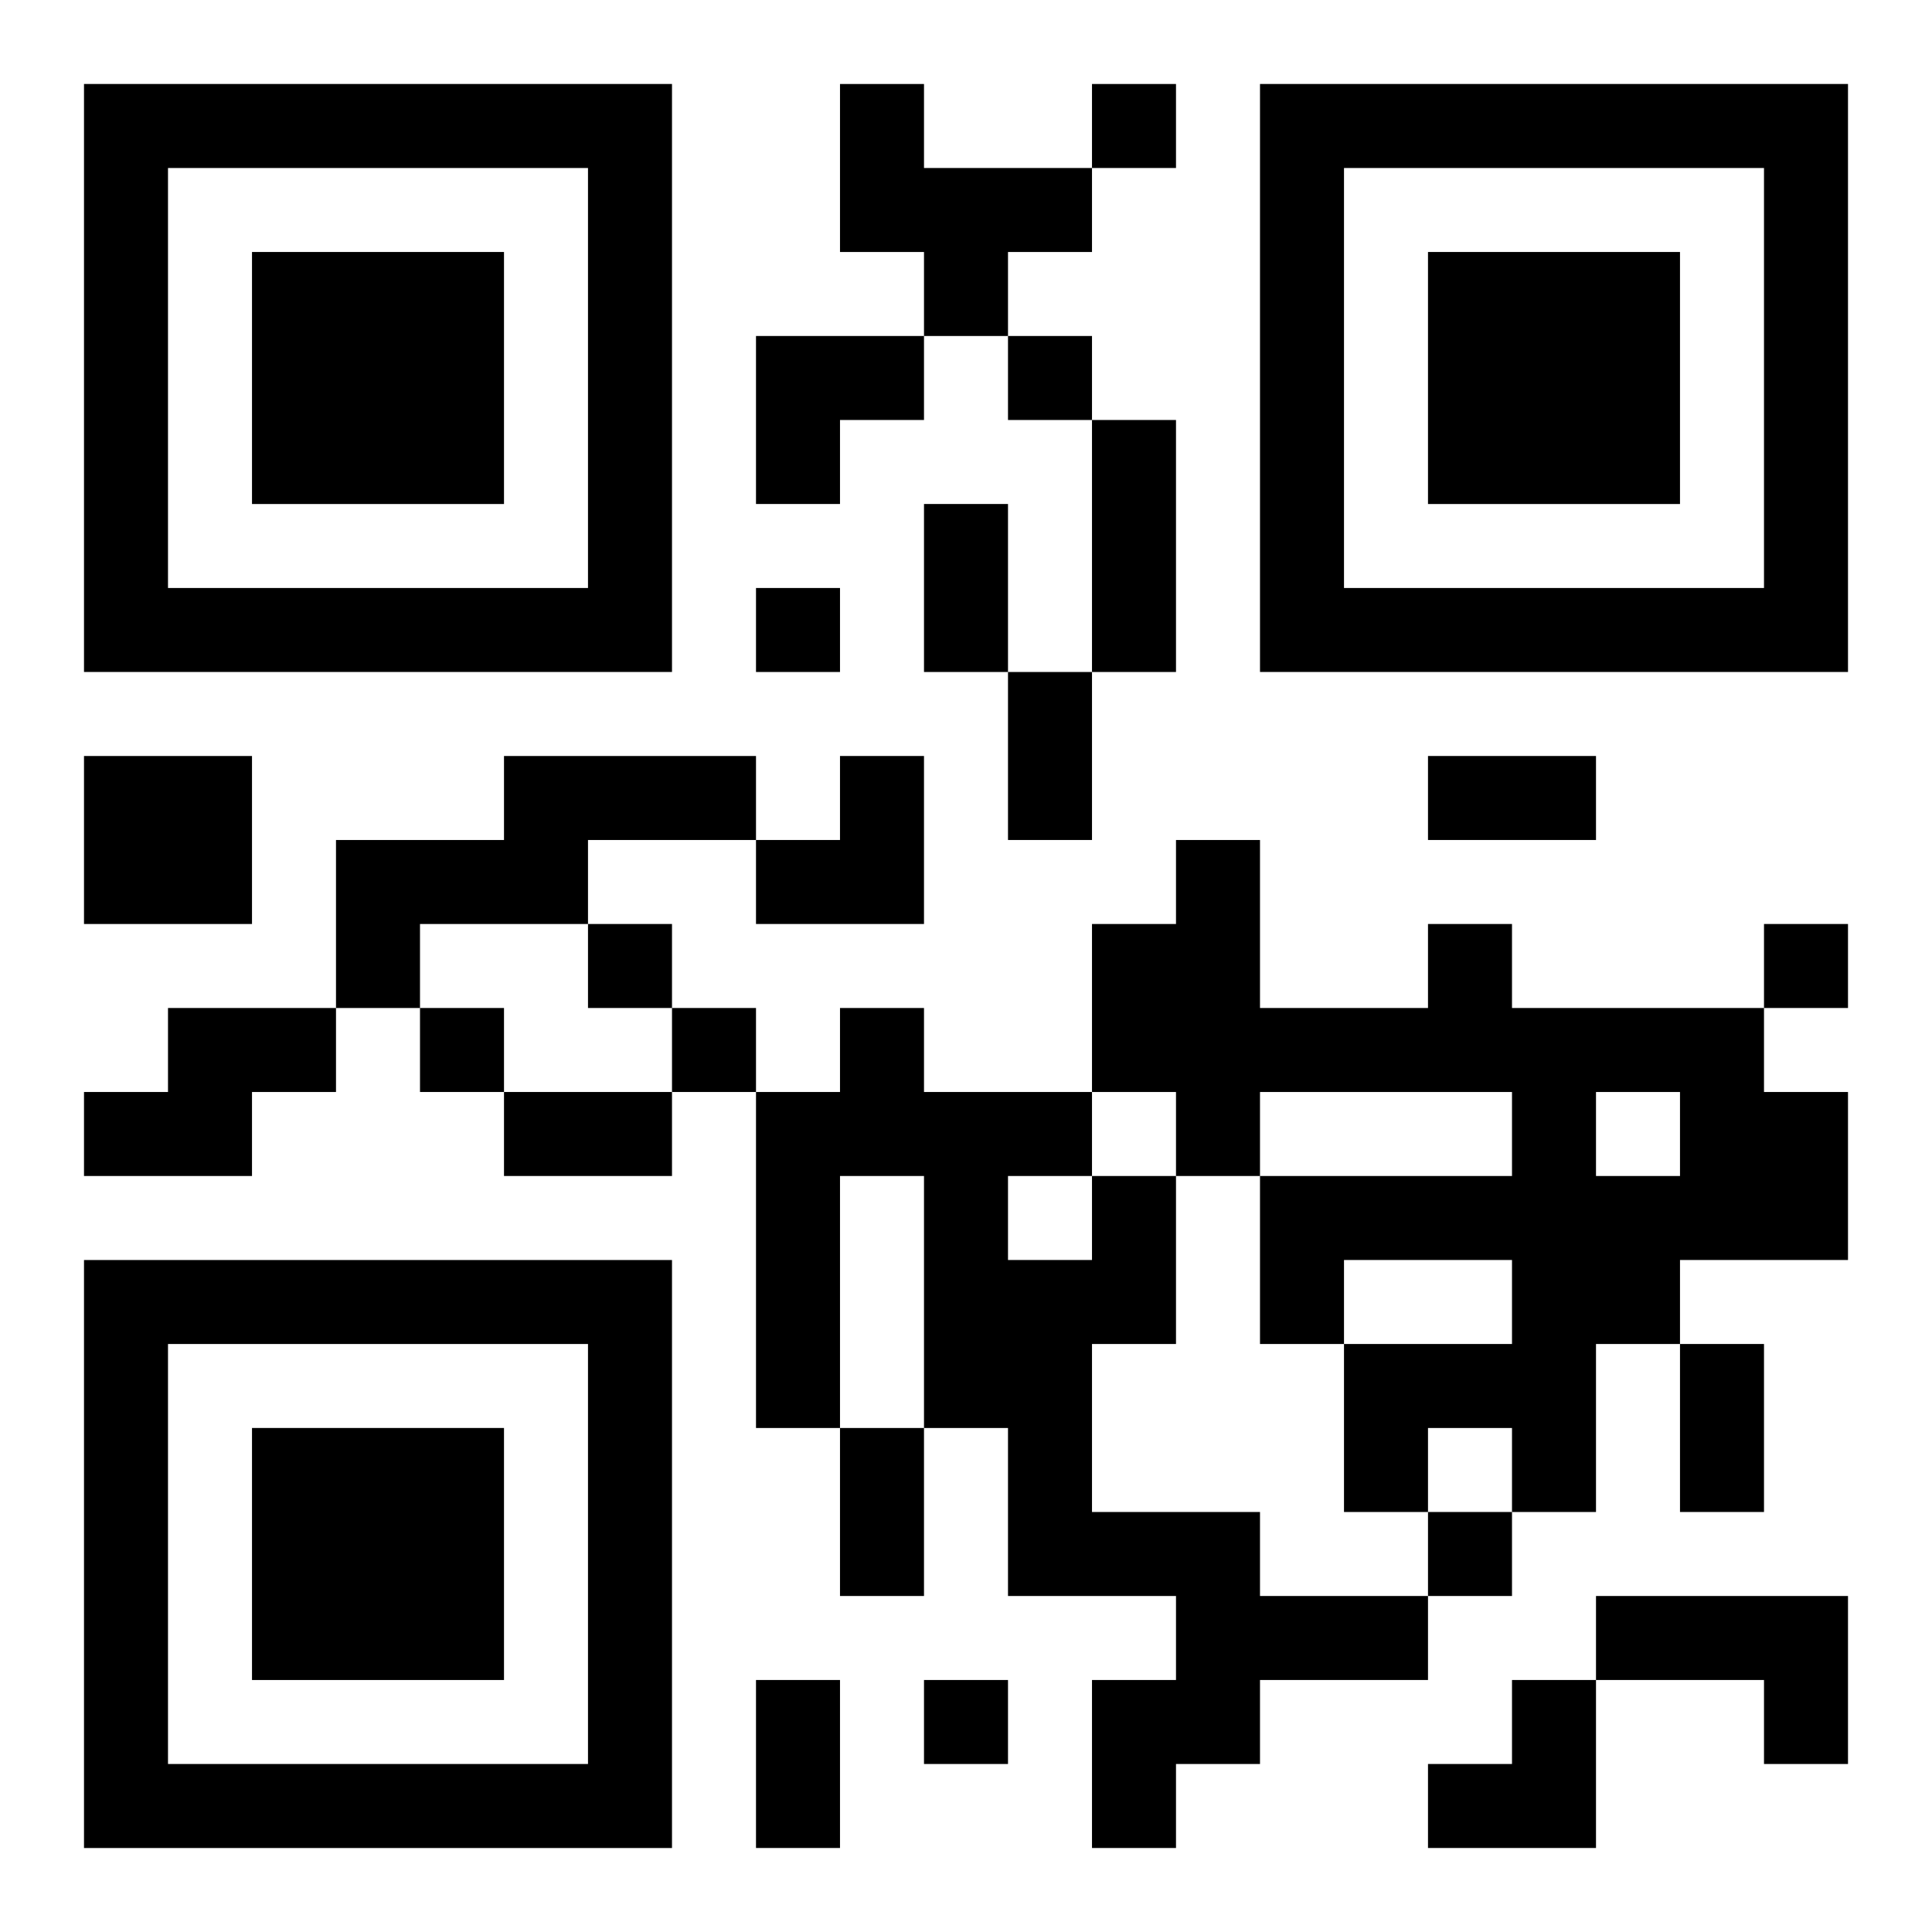
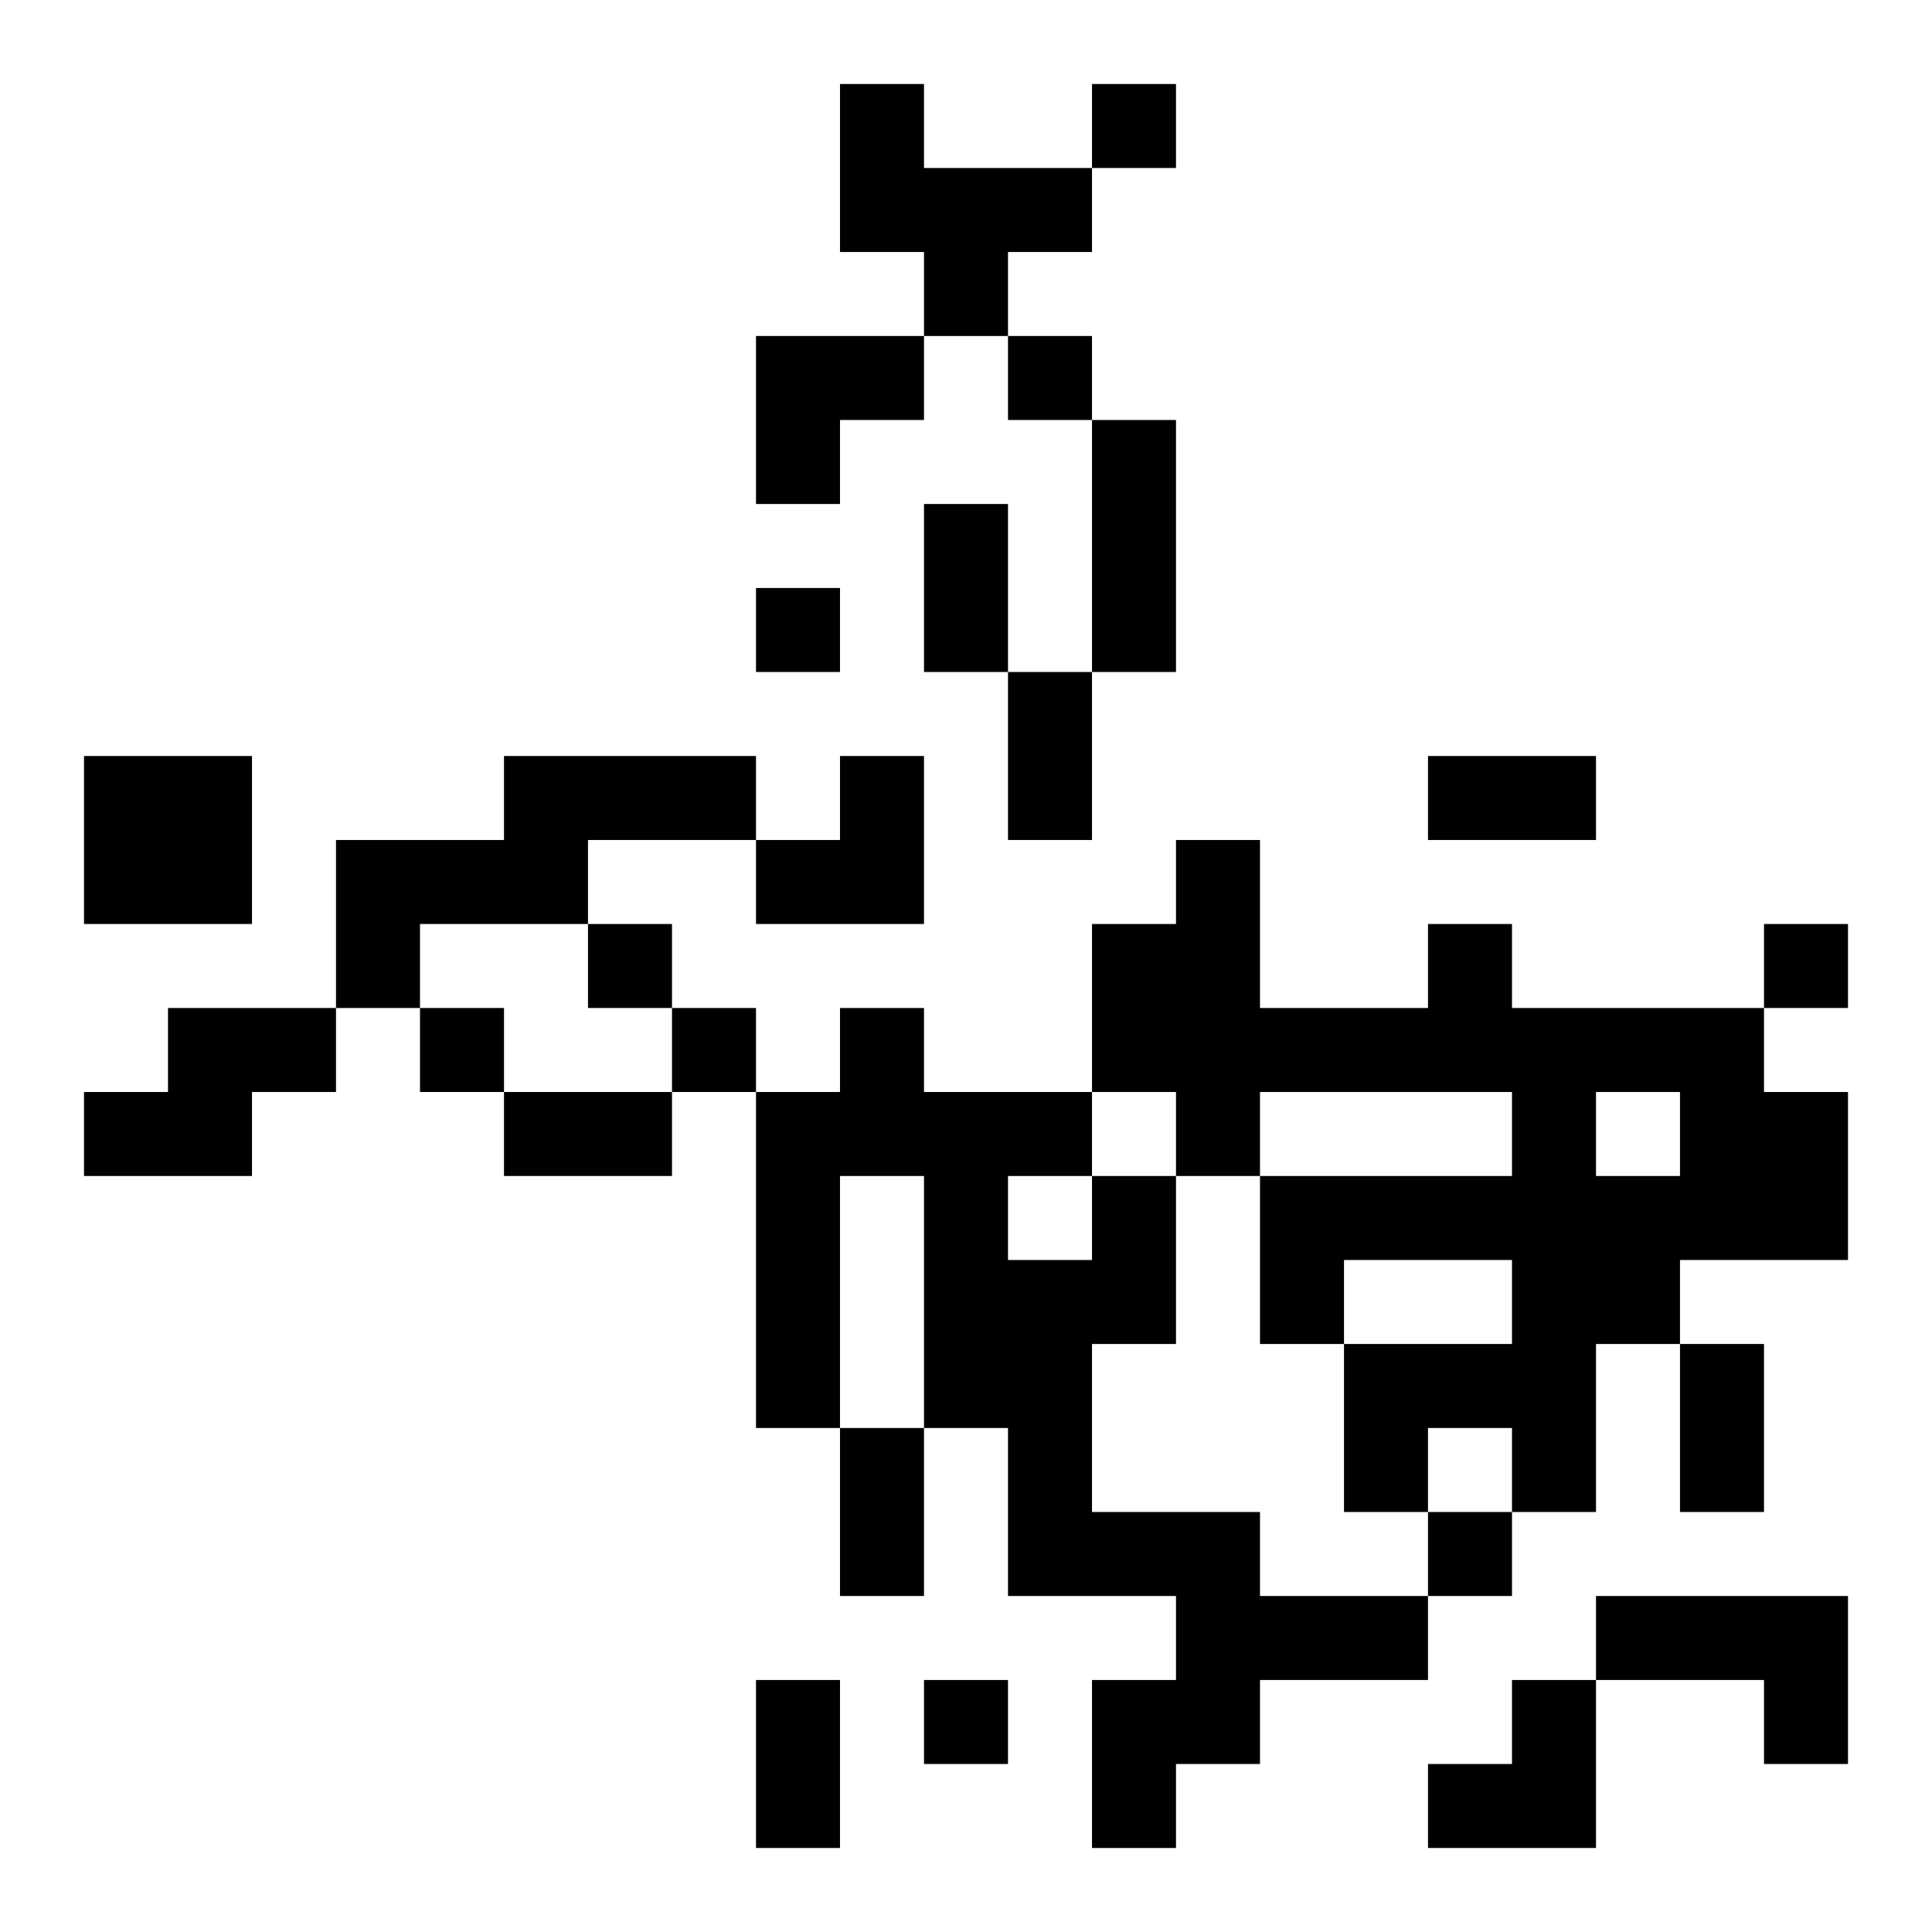
<svg xmlns="http://www.w3.org/2000/svg" xmlns:xlink="http://www.w3.org/1999/xlink" width="250" height="250" baseProfile="full" version="1.1" viewBox="-1 -1 23 23">
  <symbol id="a">
-     <path d="m0 7v7h7v-7h-7zm1 1h5v5h-5v-5zm1 1v3h3v-3h-3z" />
-   </symbol>
+     </symbol>
  <use y="-7" xlink:href="#a" />
  <use y="7" xlink:href="#a" />
  <use x="14" y="-7" xlink:href="#a" />
  <path d="m9 0h1v1h2v1h-1v1h-1v-1h-1v-2m-9 8h2v2h-2v-2m5 0h3v1h-2v1h-2v1h-1v-2h2v-1m11 2h1v1h3v1h1v2h-2v1h-1v2h-1v-1h-1v1h-1v-2h2v-1h-2v1h-1v-2h3v-1h-3v1h-1v-1h-1v-2h1v-1h1v2h2v-1m2 2v1h1v-1h-1m-17-1h2v1h-1v1h-2v-1h1v-1m11 2h1v2h-1v2h2v1h2v1h-2v1h-1v1h-1v-2h1v-1h-2v-2h-1v-3h-1v3h-1v-4h1v-1h1v1h2v1m-1 0v1h1v-1h-1m7 5h3v2h-1v-1h-2v-1m-6-18v1h1v-1h-1m-1 3v1h1v-1h-1m-3 3v1h1v-1h-1m-2 4v1h1v-1h-1m14 0v1h1v-1h-1m-16 1v1h1v-1h-1m3 0v1h1v-1h-1m9 6v1h1v-1h-1m-6 2v1h1v-1h-1m2-15h1v3h-1v-3m-2 1h1v2h-1v-2m1 2h1v2h-1v-2m5 1h2v1h-2v-1m-11 4h2v1h-2v-1m14 3h1v2h-1v-2m-10 1h1v2h-1v-2m-1 3h1v2h-1v-2m0-16h2v1h-1v1h-1zm0 5m1 0h1v2h-2v-1h1zm7 11m1 0h1v2h-2v-1h1z" />
</svg>